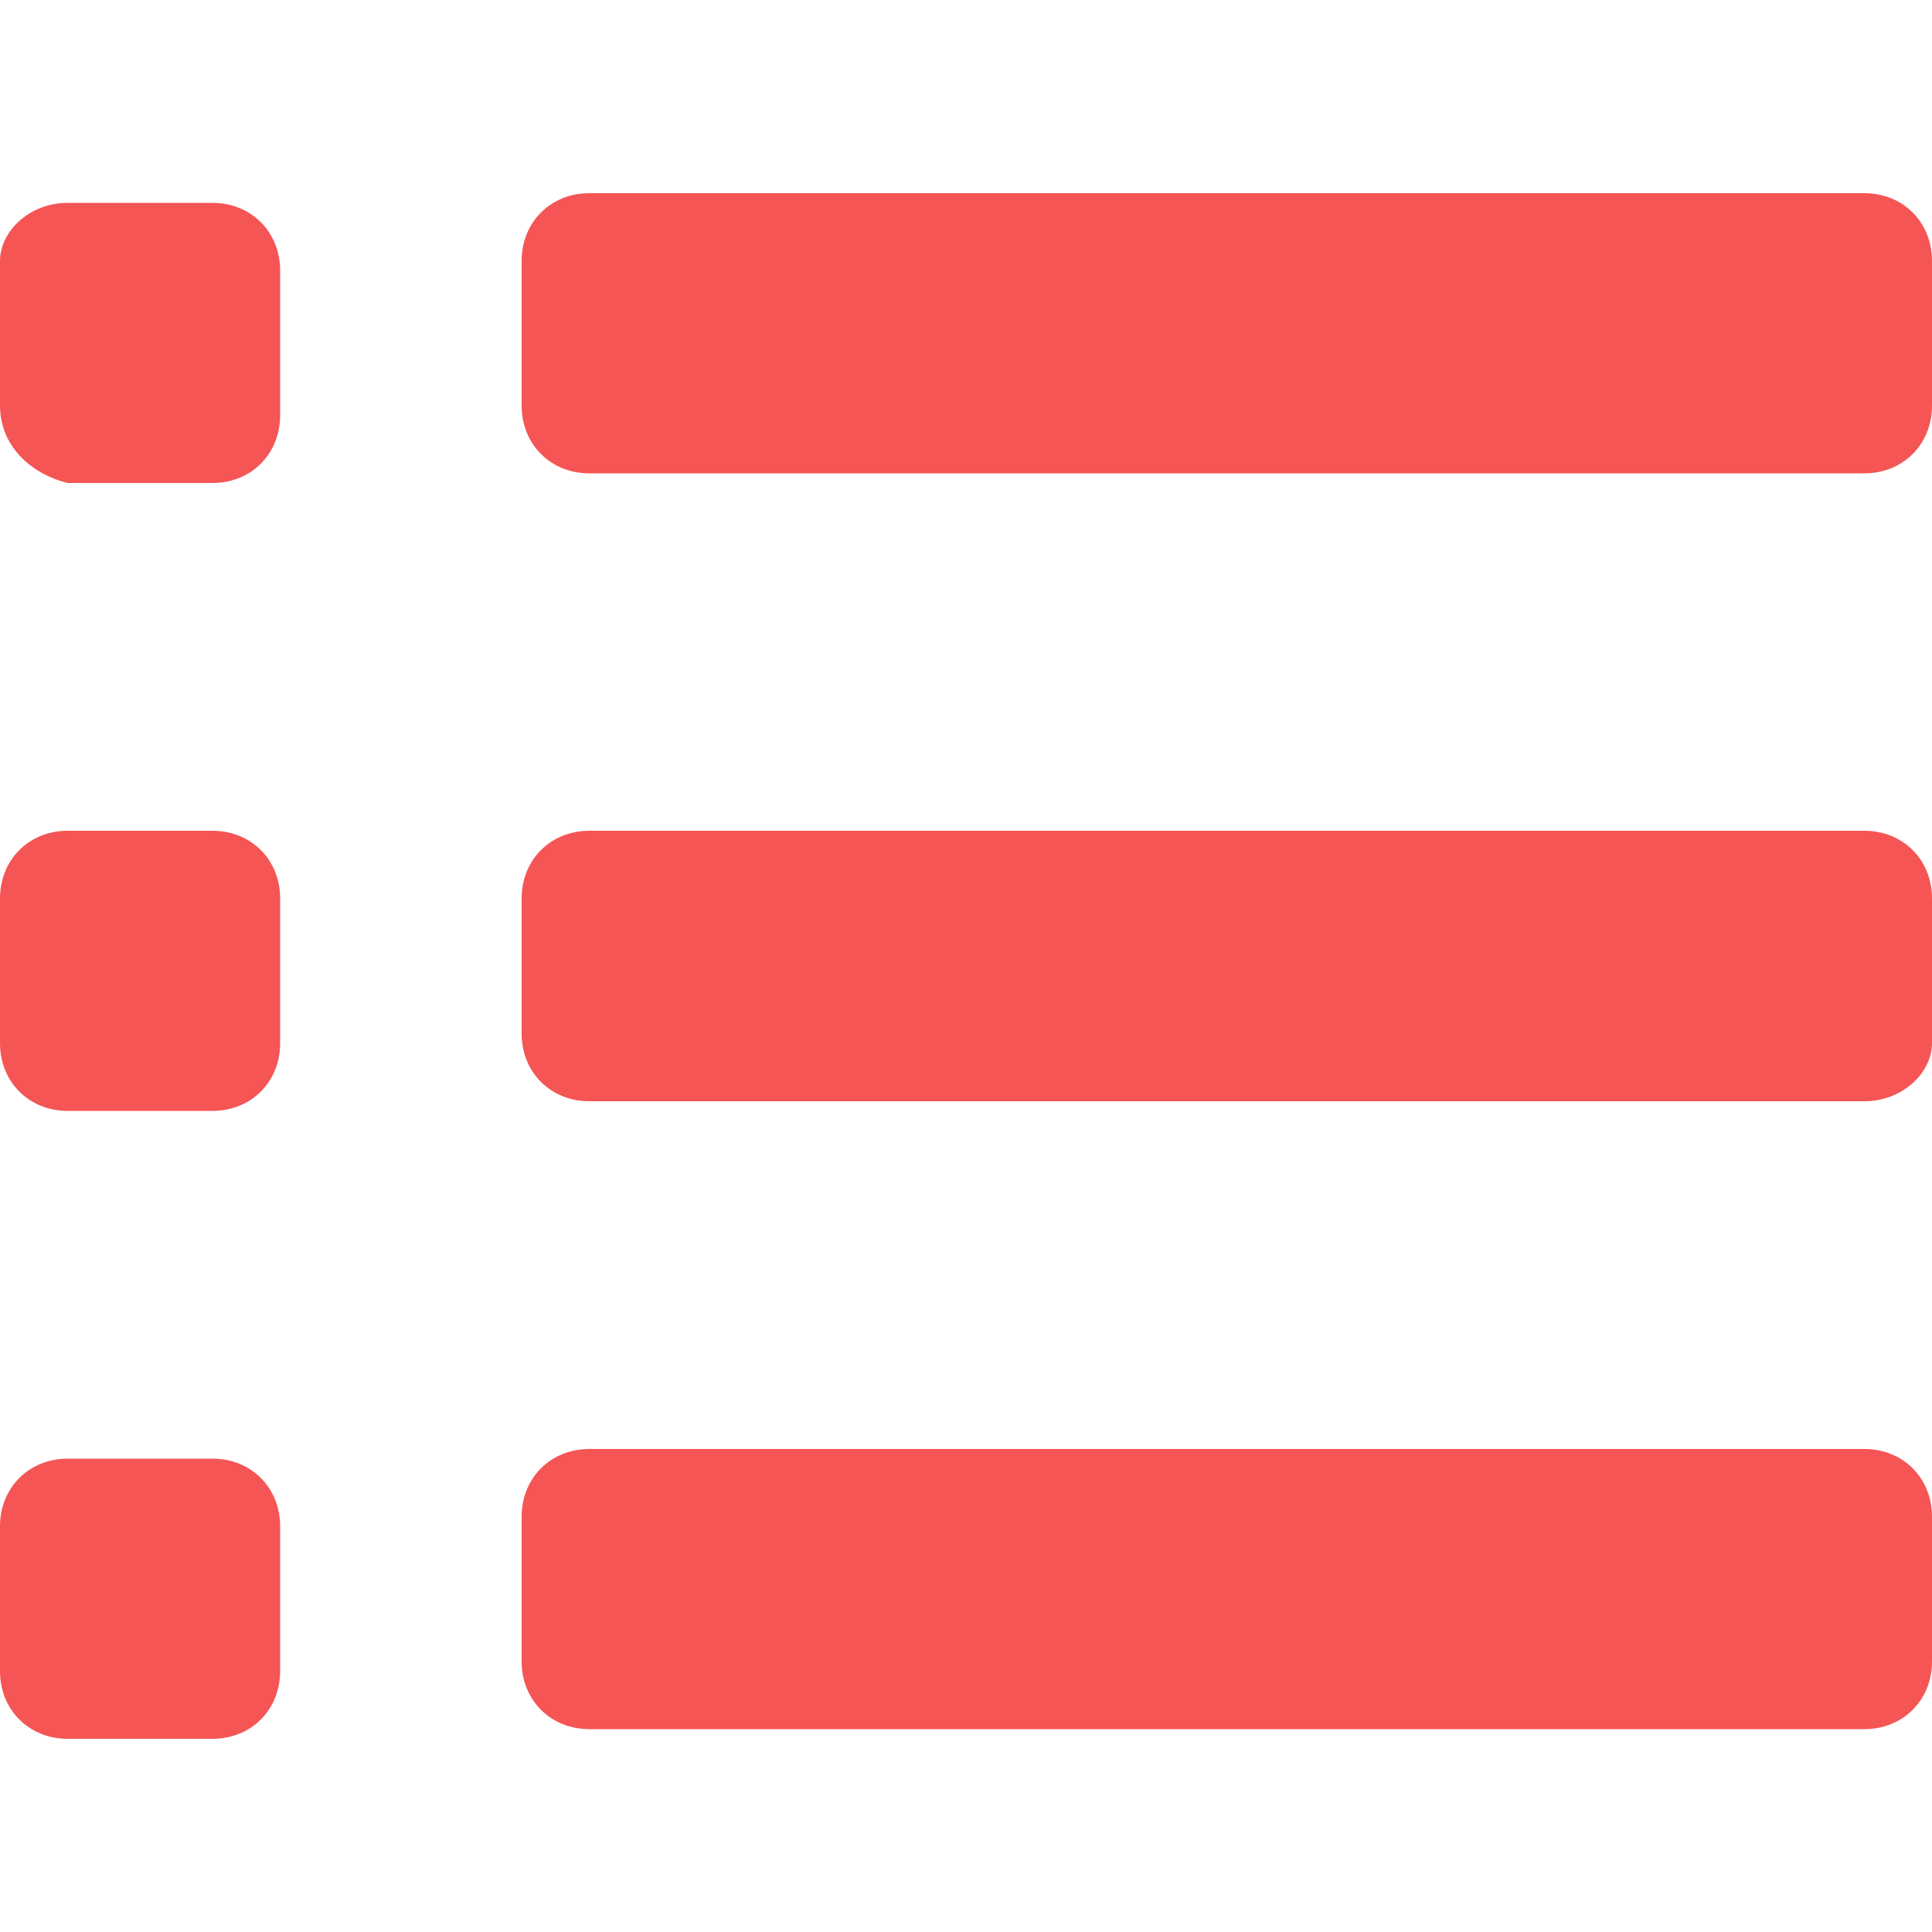
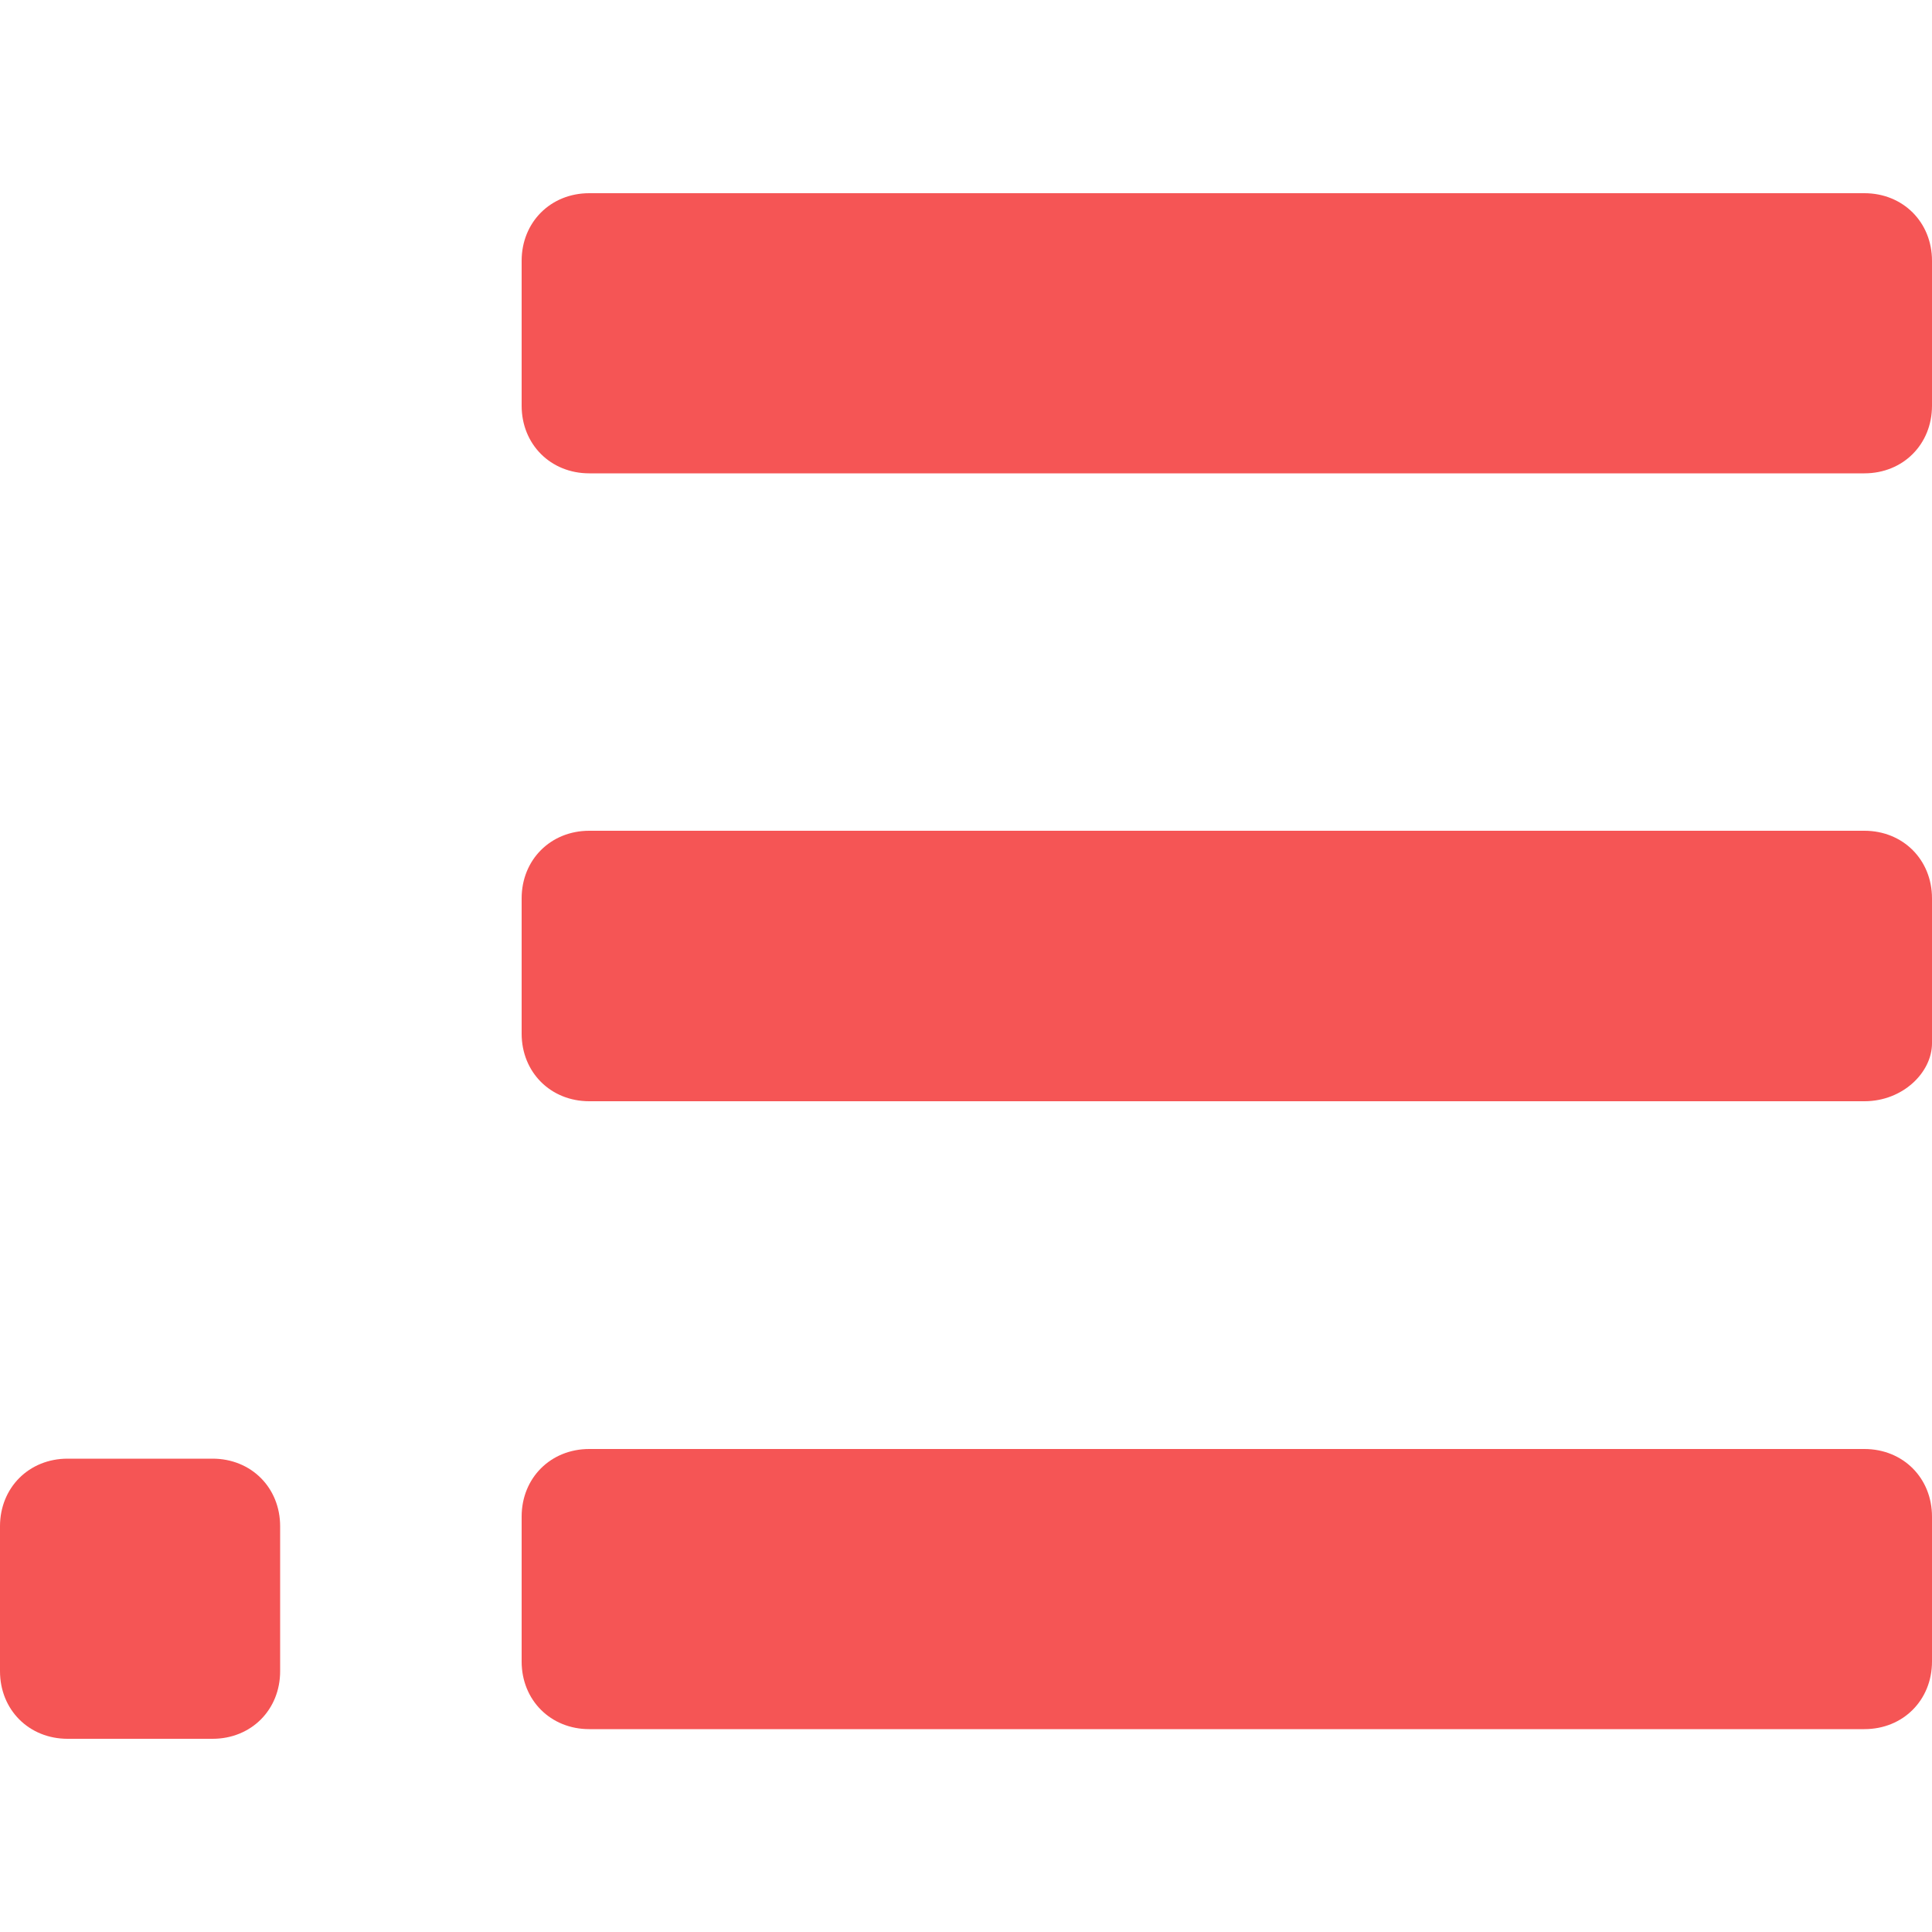
<svg xmlns="http://www.w3.org/2000/svg" version="1.1" id="_x32_" x="0px" y="0px" viewBox="0 0 20 20" style="enable-background:new 0 0 20 20;" xml:space="preserve">
  <style type="text/css">
	.st0{fill:#F55555;}
</style>
  <g>
    <g>
      <g>
-         <path class="st0" d="M0.7,2.1h1.5c0.4,0,0.7,0.3,0.7,0.7v1.5c0,0.4-0.3,0.7-0.7,0.7H0.7C0.3,4.9,0,4.6,0,4.2l0-1.5     C0,2.4,0.3,2.1,0.7,2.1z" />
        <path class="st0" d="M19.3,4.9H6.1c-0.4,0-0.7-0.3-0.7-0.7V2.7c0-0.4,0.3-0.7,0.7-0.7h13.2c0.4,0,0.7,0.3,0.7,0.7v1.5     C20,4.6,19.7,4.9,19.3,4.9z" />
      </g>
    </g>
    <g>
      <g>
-         <path class="st0" d="M0.7,8.6h1.5c0.4,0,0.7,0.3,0.7,0.7v1.5c0,0.4-0.3,0.7-0.7,0.7H0.7c-0.4,0-0.7-0.3-0.7-0.7l0-1.5     C0,8.9,0.3,8.6,0.7,8.6z" />
        <path class="st0" d="M19.3,11.4H6.1c-0.4,0-0.7-0.3-0.7-0.7V9.3c0-0.4,0.3-0.7,0.7-0.7h13.2c0.4,0,0.7,0.3,0.7,0.7v1.5     C20,11.1,19.7,11.4,19.3,11.4z" />
      </g>
    </g>
    <g>
      <g>
        <path class="st0" d="M0.7,15.1h1.5c0.4,0,0.7,0.3,0.7,0.7v1.5c0,0.4-0.3,0.7-0.7,0.7H0.7c-0.4,0-0.7-0.3-0.7-0.7l0-1.5     C0,15.4,0.3,15.1,0.7,15.1z" />
        <path class="st0" d="M19.3,17.9H6.1c-0.4,0-0.7-0.3-0.7-0.7v-1.5c0-0.4,0.3-0.7,0.7-0.7h13.2c0.4,0,0.7,0.3,0.7,0.7v1.5     C20,17.6,19.7,17.9,19.3,17.9z" />
      </g>
    </g>
  </g>
</svg>